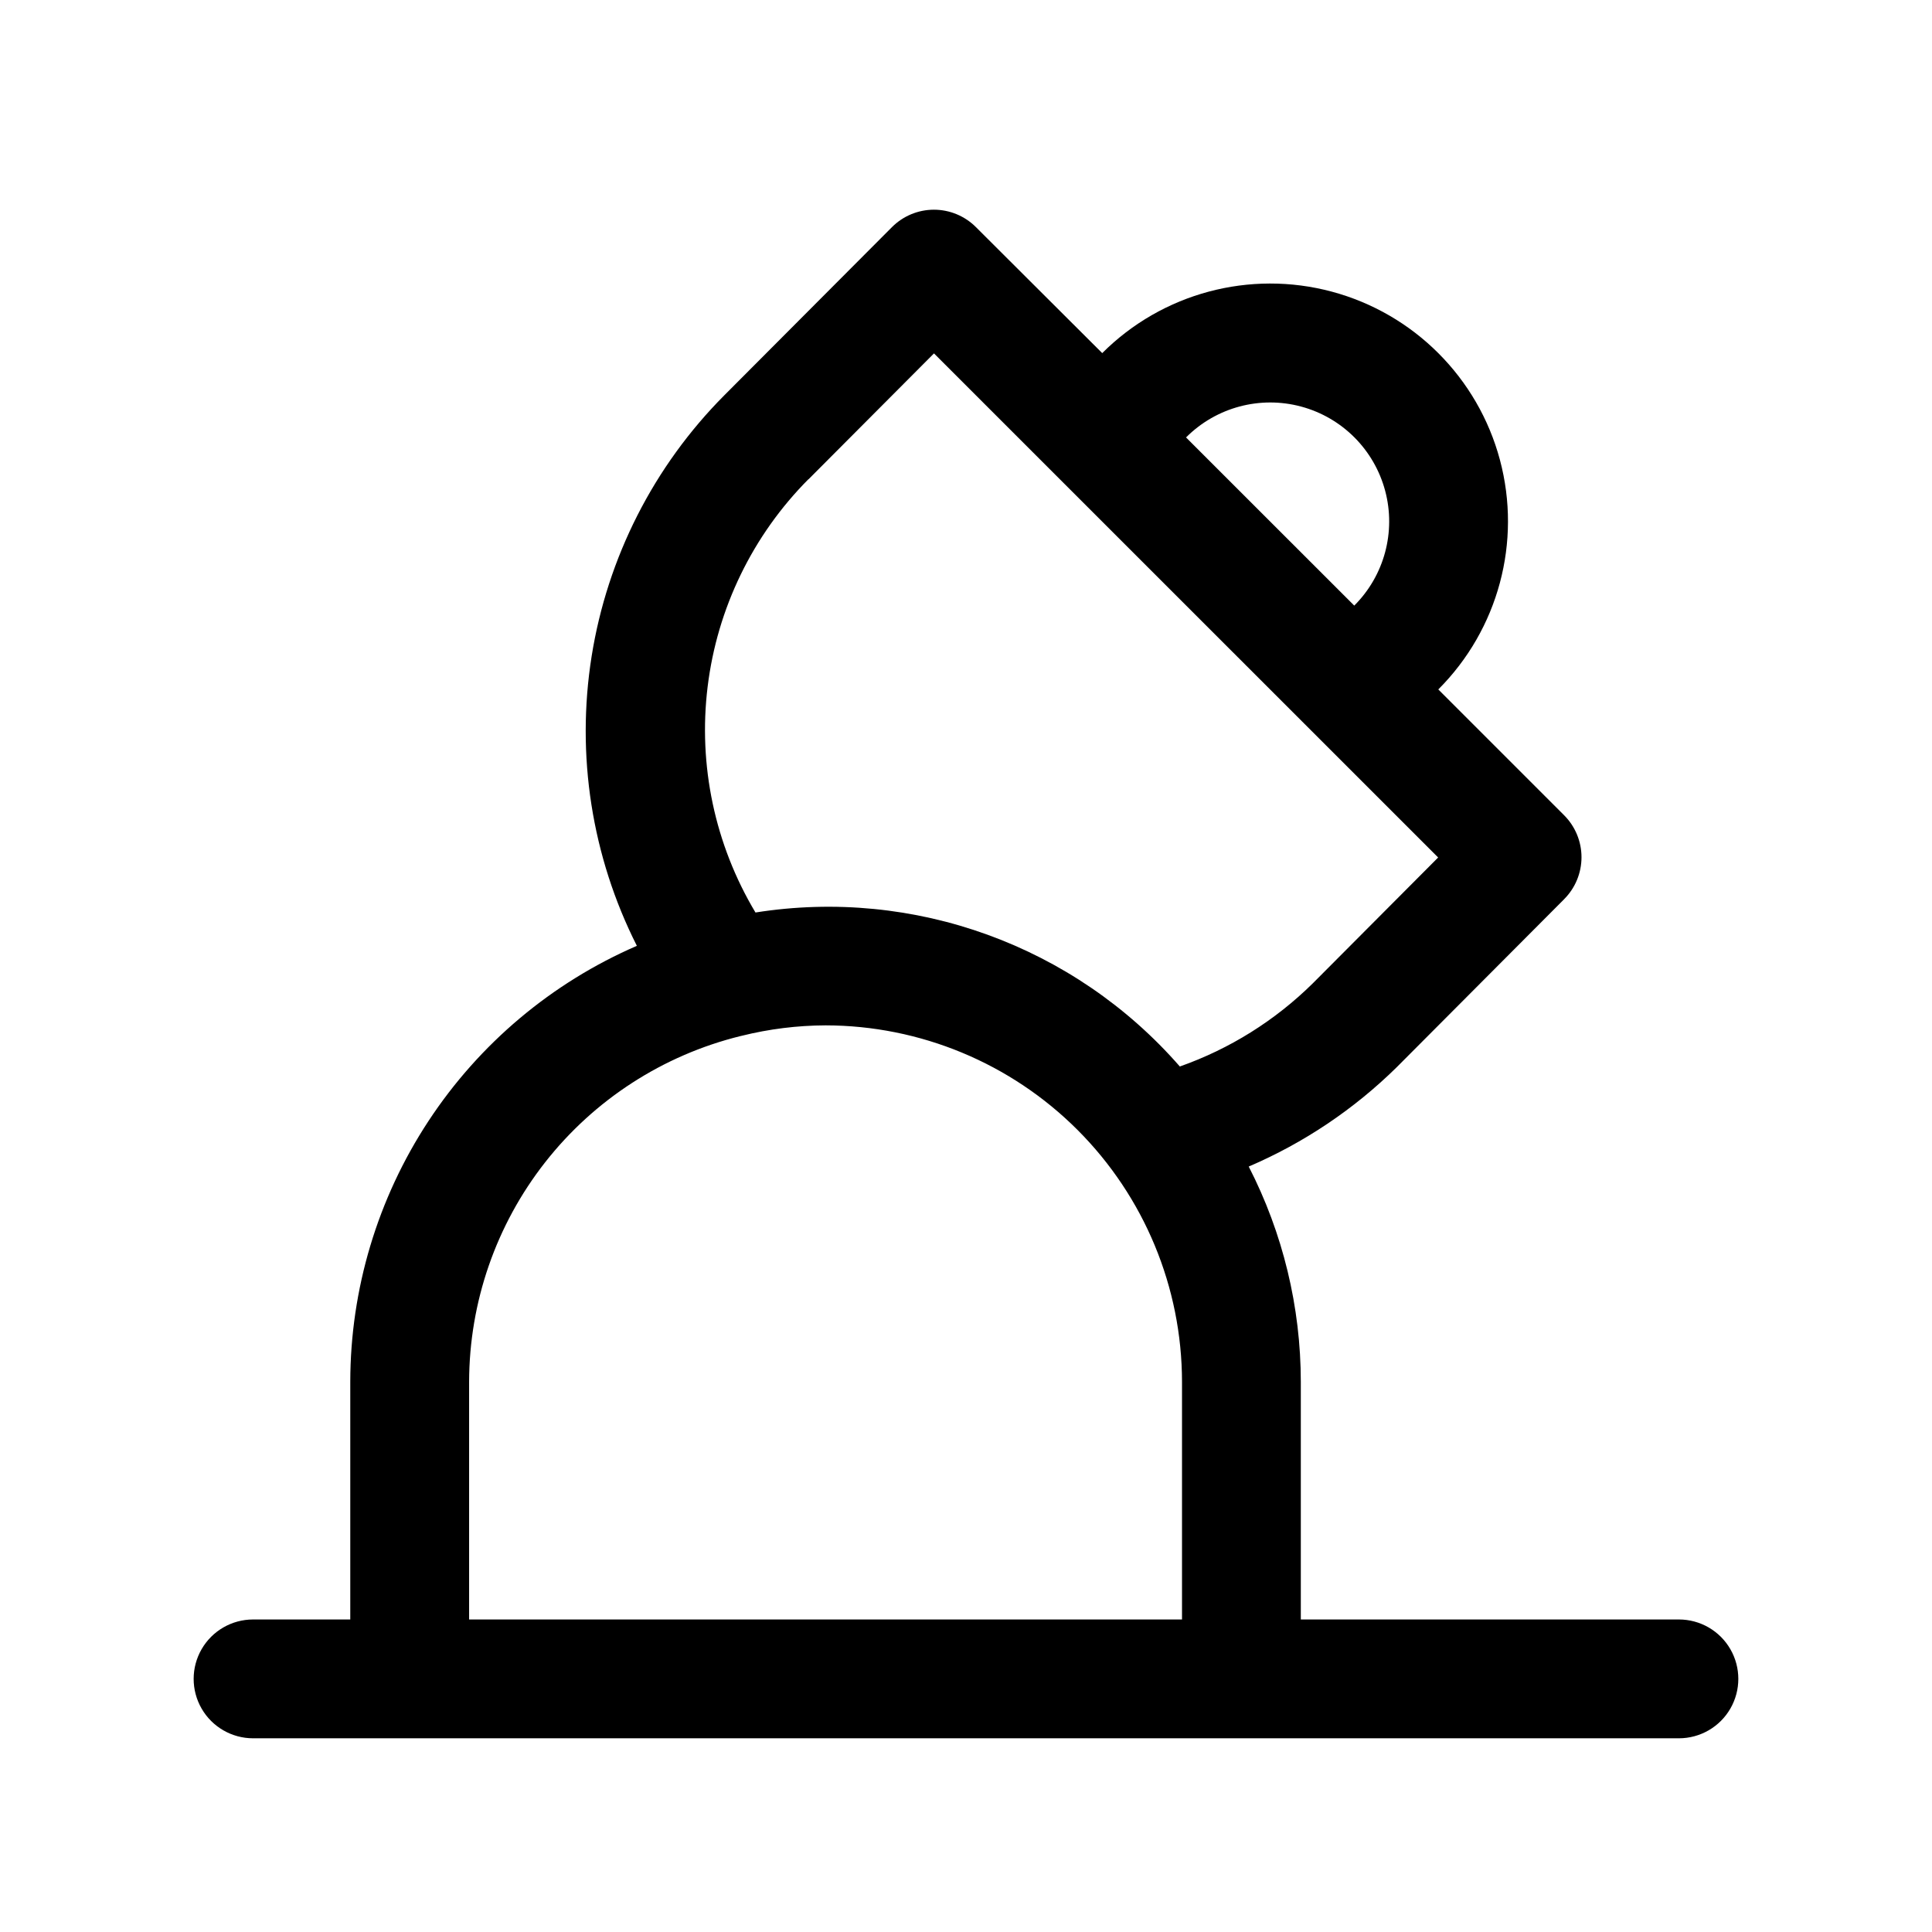
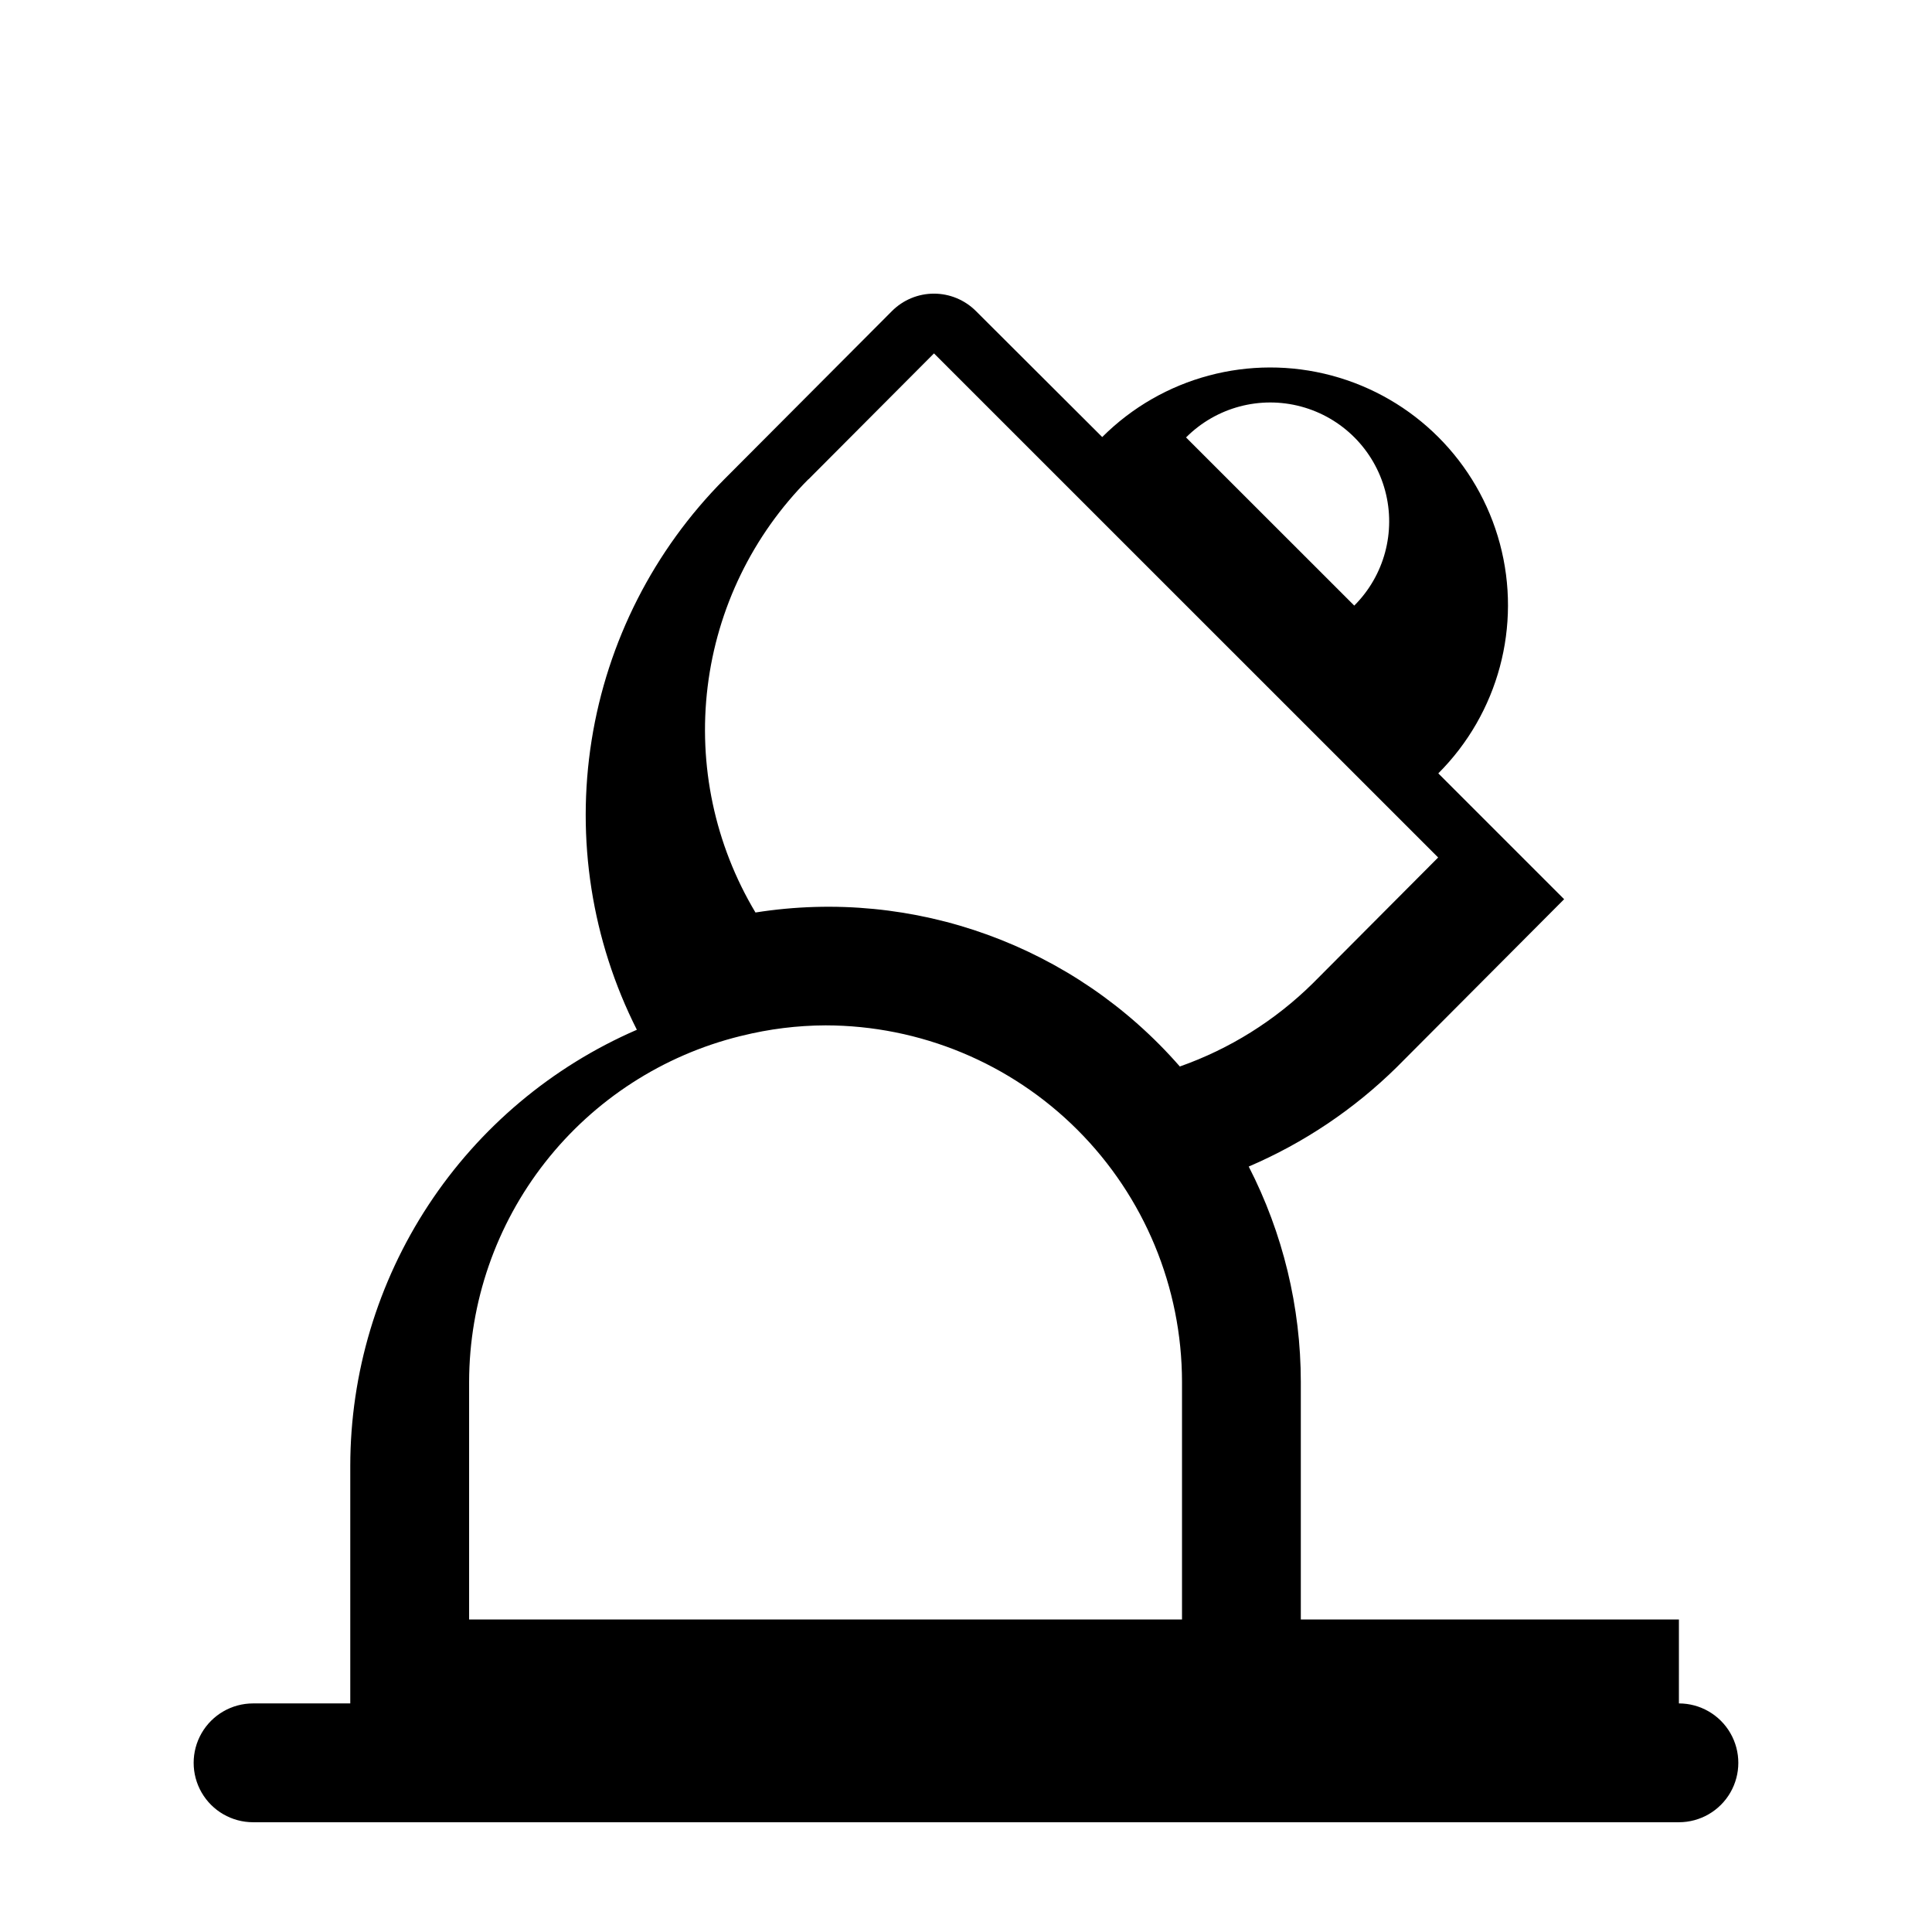
<svg xmlns="http://www.w3.org/2000/svg" fill="#000000" width="800px" height="800px" version="1.1" viewBox="144 144 512 512">
-   <path d="m588.93 573.18h-100.2v-62.977c-0.012-19.844-4.742-39.402-13.805-57.055 14.586-6.246 27.875-15.164 39.188-26.293l44.398-44.555-0.004-0.004c2.949-2.949 4.606-6.949 4.606-11.121 0-4.172-1.656-8.172-4.606-11.125l-33.348-33.348 0.004 0.004c15.922-15.91 22.145-39.105 16.328-60.848-5.82-21.742-22.793-38.73-44.535-44.566-21.738-5.832-44.938 0.375-60.855 16.285l-33.473-33.391c-2.953-2.953-6.957-4.613-11.133-4.613-4.176 0.004-8.18 1.668-11.129 4.629l-44.383 44.523c-18.715 18.797-31.031 43.016-35.199 69.215-4.164 26.195 0.031 53.039 11.992 76.715-22.539 9.77-41.734 25.91-55.227 46.434-13.492 20.527-20.695 44.551-20.723 69.113v62.977h-25.758c-5.625 0-10.824 3-13.637 7.871-2.812 4.871-2.812 10.875 0 15.746 2.812 4.871 8.012 7.871 13.637 7.871h377.86c5.625 0 10.824-3 13.637-7.871 2.812-4.871 2.812-10.875 0-15.746-2.812-4.871-8.012-7.871-13.637-7.871zm-130.56-313.31c7.969-7.953 19.578-11.051 30.449-8.125 10.875 2.926 19.359 11.434 22.262 22.312 2.902 10.879-0.219 22.48-8.188 30.434l-44.637-44.621zm-100.12 11.164 33.266-33.379 133.61 133.59-33.219 33.348c-9.98 9.852-22.012 17.379-35.238 22.039-27.965-32.051-70.445-47.465-112.46-40.809-10.762-17.977-15.223-39.031-12.68-59.828 2.543-20.797 11.945-40.152 26.723-55.008zm-89.93 302.14v-62.977c0.039-21.098 7.133-41.578 20.152-58.18 13.023-16.602 31.223-28.371 51.703-33.434l0.363-0.078v-0.004c7.277-1.809 14.746-2.742 22.246-2.769 25.043 0.031 49.055 9.992 66.762 27.699 17.711 17.711 27.672 41.723 27.699 66.766v62.977z" />
+   <path d="m588.93 573.18h-100.2v-62.977c-0.012-19.844-4.742-39.402-13.805-57.055 14.586-6.246 27.875-15.164 39.188-26.293l44.398-44.555-0.004-0.004l-33.348-33.348 0.004 0.004c15.922-15.91 22.145-39.105 16.328-60.848-5.82-21.742-22.793-38.73-44.535-44.566-21.738-5.832-44.938 0.375-60.855 16.285l-33.473-33.391c-2.953-2.953-6.957-4.613-11.133-4.613-4.176 0.004-8.18 1.668-11.129 4.629l-44.383 44.523c-18.715 18.797-31.031 43.016-35.199 69.215-4.164 26.195 0.031 53.039 11.992 76.715-22.539 9.77-41.734 25.91-55.227 46.434-13.492 20.527-20.695 44.551-20.723 69.113v62.977h-25.758c-5.625 0-10.824 3-13.637 7.871-2.812 4.871-2.812 10.875 0 15.746 2.812 4.871 8.012 7.871 13.637 7.871h377.86c5.625 0 10.824-3 13.637-7.871 2.812-4.871 2.812-10.875 0-15.746-2.812-4.871-8.012-7.871-13.637-7.871zm-130.56-313.31c7.969-7.953 19.578-11.051 30.449-8.125 10.875 2.926 19.359 11.434 22.262 22.312 2.902 10.879-0.219 22.48-8.188 30.434l-44.637-44.621zm-100.12 11.164 33.266-33.379 133.61 133.59-33.219 33.348c-9.98 9.852-22.012 17.379-35.238 22.039-27.965-32.051-70.445-47.465-112.46-40.809-10.762-17.977-15.223-39.031-12.68-59.828 2.543-20.797 11.945-40.152 26.723-55.008zm-89.93 302.14v-62.977c0.039-21.098 7.133-41.578 20.152-58.18 13.023-16.602 31.223-28.371 51.703-33.434l0.363-0.078v-0.004c7.277-1.809 14.746-2.742 22.246-2.769 25.043 0.031 49.055 9.992 66.762 27.699 17.711 17.711 27.672 41.723 27.699 66.766v62.977z" />
</svg>